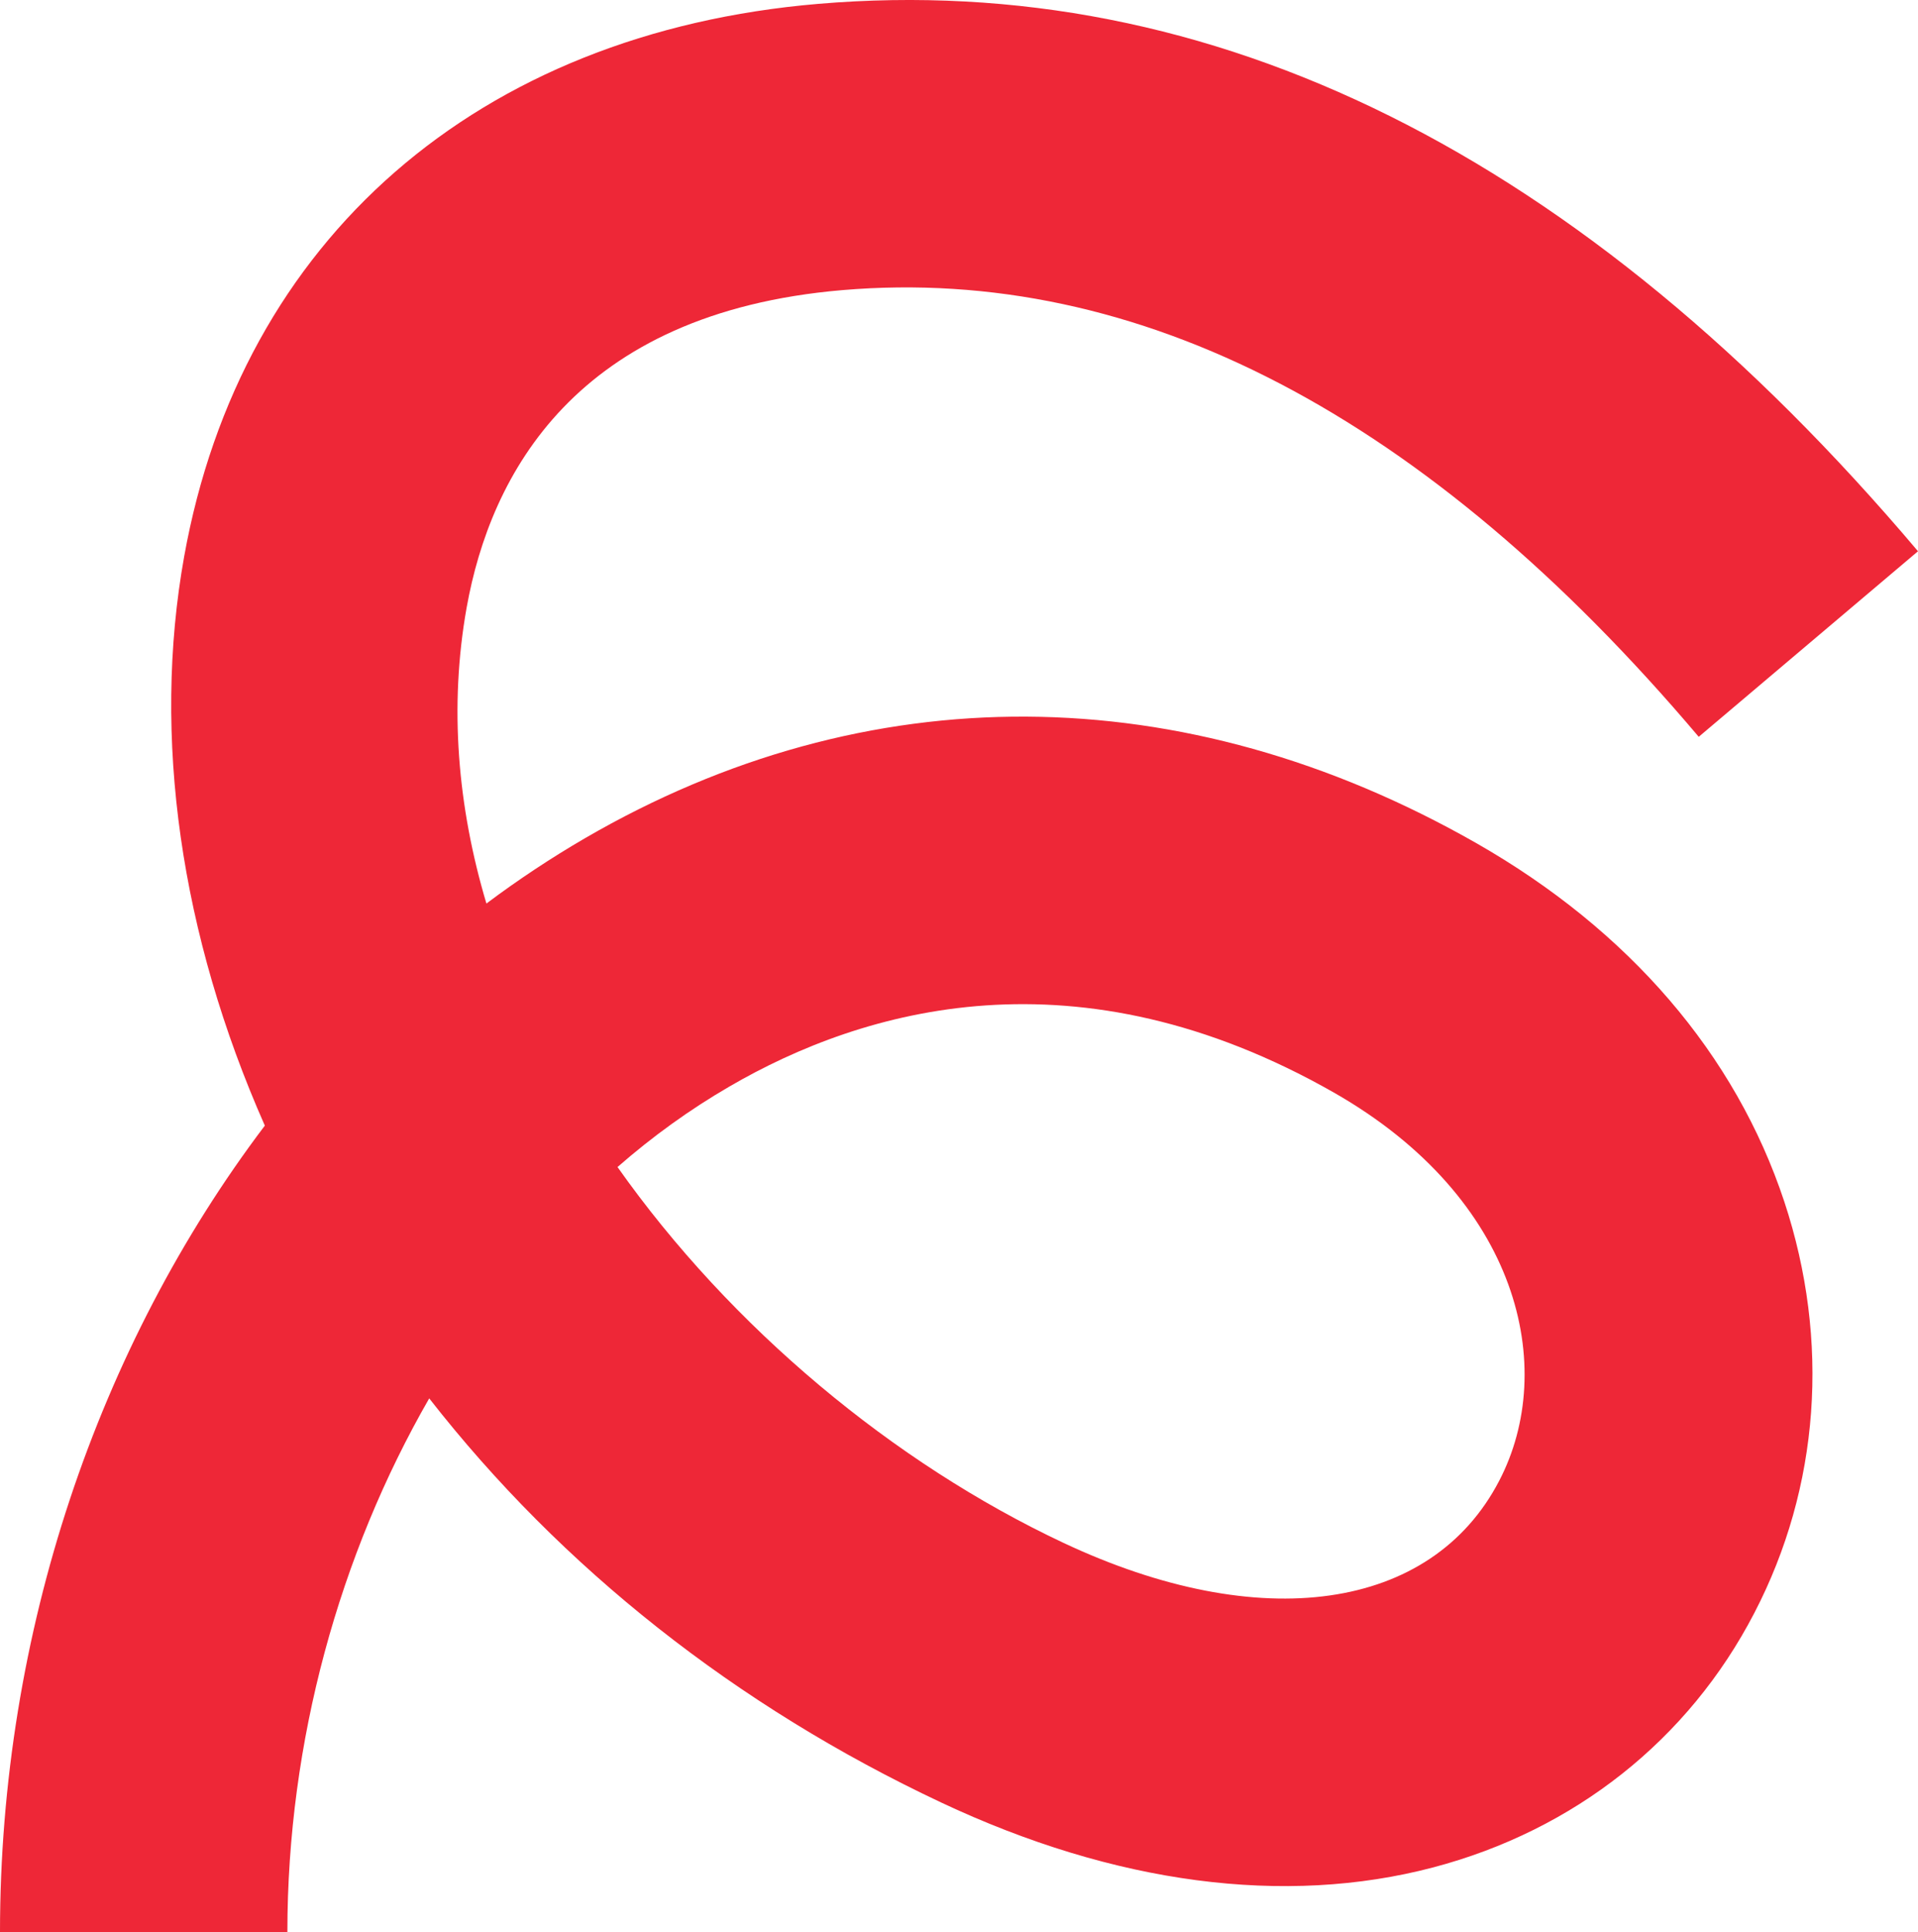
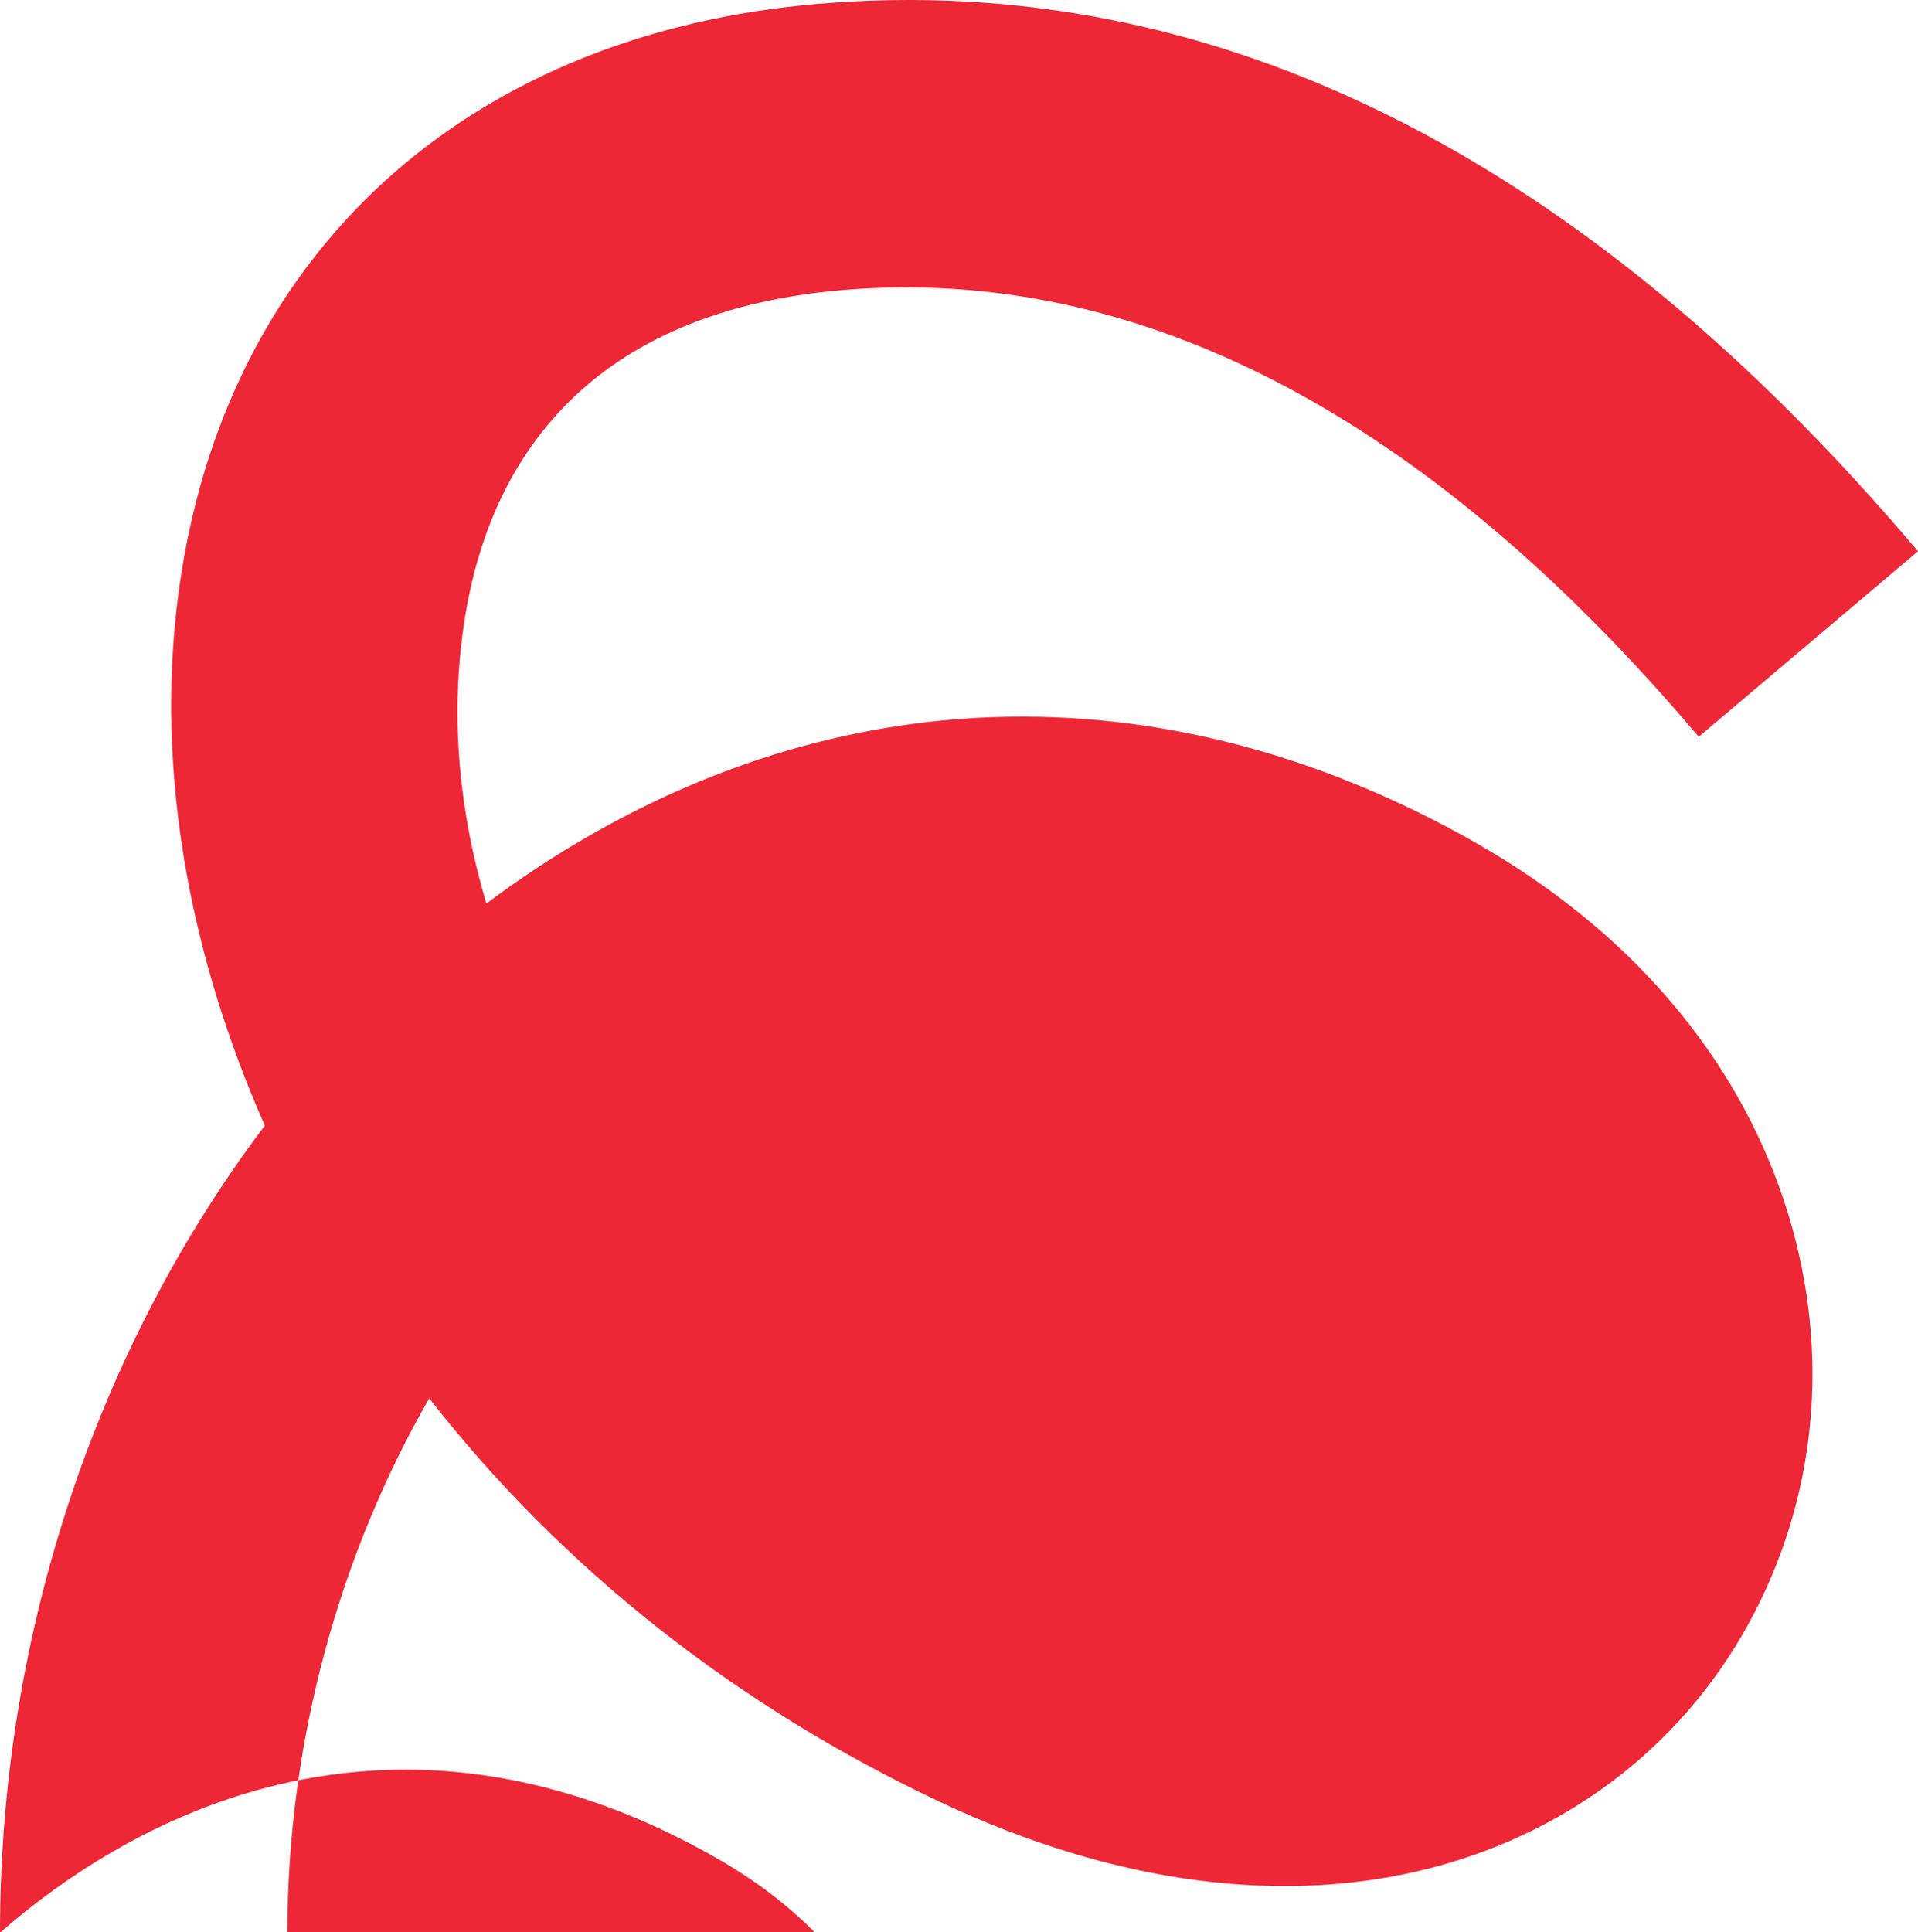
<svg xmlns="http://www.w3.org/2000/svg" xmlns:ns1="http://sodipodi.sourceforge.net/DTD/sodipodi-0.dtd" xmlns:ns2="http://www.inkscape.org/namespaces/inkscape" id="Layer_1" version="1.1" viewBox="0 0 82.49 83.096" ns1:docname="GetFast_Primary_RGB_favicon.svg" ns2:version="1.4 (e7c3feb1, 2024-10-09)" width="82.49" height="83.096">
  <ns1:namedview id="namedview7" pagecolor="#ffffff" bordercolor="#000000" borderopacity="0.25" ns2:showpageshadow="2" ns2:pageopacity="0.0" ns2:pagecheckerboard="0" ns2:deskcolor="#d1d1d1" ns2:zoom="8.2967196" ns2:cx="39.352903" ns2:cy="44.174085" ns2:window-width="1920" ns2:window-height="942" ns2:window-x="0" ns2:window-y="25" ns2:window-maximized="0" ns2:current-layer="Layer_1" />
  <defs id="defs1">
    <style id="style1">
      .st0 {
        fill: #ee2737;
      }
    </style>
  </defs>
-   <path class="st0" d="m 0,83.096 c 0,-12.86 4.21,-25.2 11.39,-34.69 -3.63,-8.21 -4.86,-16.72 -3.47,-24.47 C 10.37,10.286 20.56,1.406 35.19,0.166 52.15,-1.274 68.06,6.646 82.49,23.706 l -9.43,7.98 c -11.7,-13.83 -24.09,-20.29 -36.83,-19.21 -11.5,0.98 -15.14,7.96 -16.16,13.65 -0.76,4.26 -0.39,8.57 0.85,12.73 1.36,-1.02 2.78,-1.96 4.24,-2.81 12.12,-7.04 25.73,-6.97 38.33,0.21 6.57,3.75 11.15,9.08 13.25,15.42 1.98,5.99 1.52,12.28 -1.29,17.69 -2.83,5.46 -7.74,9.34 -13.81,10.94 -6.38,1.68 -13.7,0.72 -21.16,-2.79 -8.82,-4.15 -16.32,-10.08 -22.02,-17.38 -3.86,6.71 -6.1,14.75 -6.1,22.95 H 0.01 Z m 26.55,-32.92 c 4.9,6.94 11.89,12.74 19.18,16.17 8.48,3.99 15.84,2.94 18.75,-2.67 2.52,-4.84 0.88,-12.13 -7.11,-16.69 -11.04,-6.29 -20.23,-3.62 -26,-0.26 -1.69,0.98 -3.3,2.14 -4.81,3.46 z" id="path7" style="display:inline;fill:#ee2737" />
+   <path class="st0" d="m 0,83.096 c 0,-12.86 4.21,-25.2 11.39,-34.69 -3.63,-8.21 -4.86,-16.72 -3.47,-24.47 C 10.37,10.286 20.56,1.406 35.19,0.166 52.15,-1.274 68.06,6.646 82.49,23.706 l -9.43,7.98 c -11.7,-13.83 -24.09,-20.29 -36.83,-19.21 -11.5,0.98 -15.14,7.96 -16.16,13.65 -0.76,4.26 -0.39,8.57 0.85,12.73 1.36,-1.02 2.78,-1.96 4.24,-2.81 12.12,-7.04 25.73,-6.97 38.33,0.21 6.57,3.75 11.15,9.08 13.25,15.42 1.98,5.99 1.52,12.28 -1.29,17.69 -2.83,5.46 -7.74,9.34 -13.81,10.94 -6.38,1.68 -13.7,0.72 -21.16,-2.79 -8.82,-4.15 -16.32,-10.08 -22.02,-17.38 -3.86,6.71 -6.1,14.75 -6.1,22.95 H 0.01 Z c 4.9,6.94 11.89,12.74 19.18,16.17 8.48,3.99 15.84,2.94 18.75,-2.67 2.52,-4.84 0.88,-12.13 -7.11,-16.69 -11.04,-6.29 -20.23,-3.62 -26,-0.26 -1.69,0.98 -3.3,2.14 -4.81,3.46 z" id="path7" style="display:inline;fill:#ee2737" />
</svg>